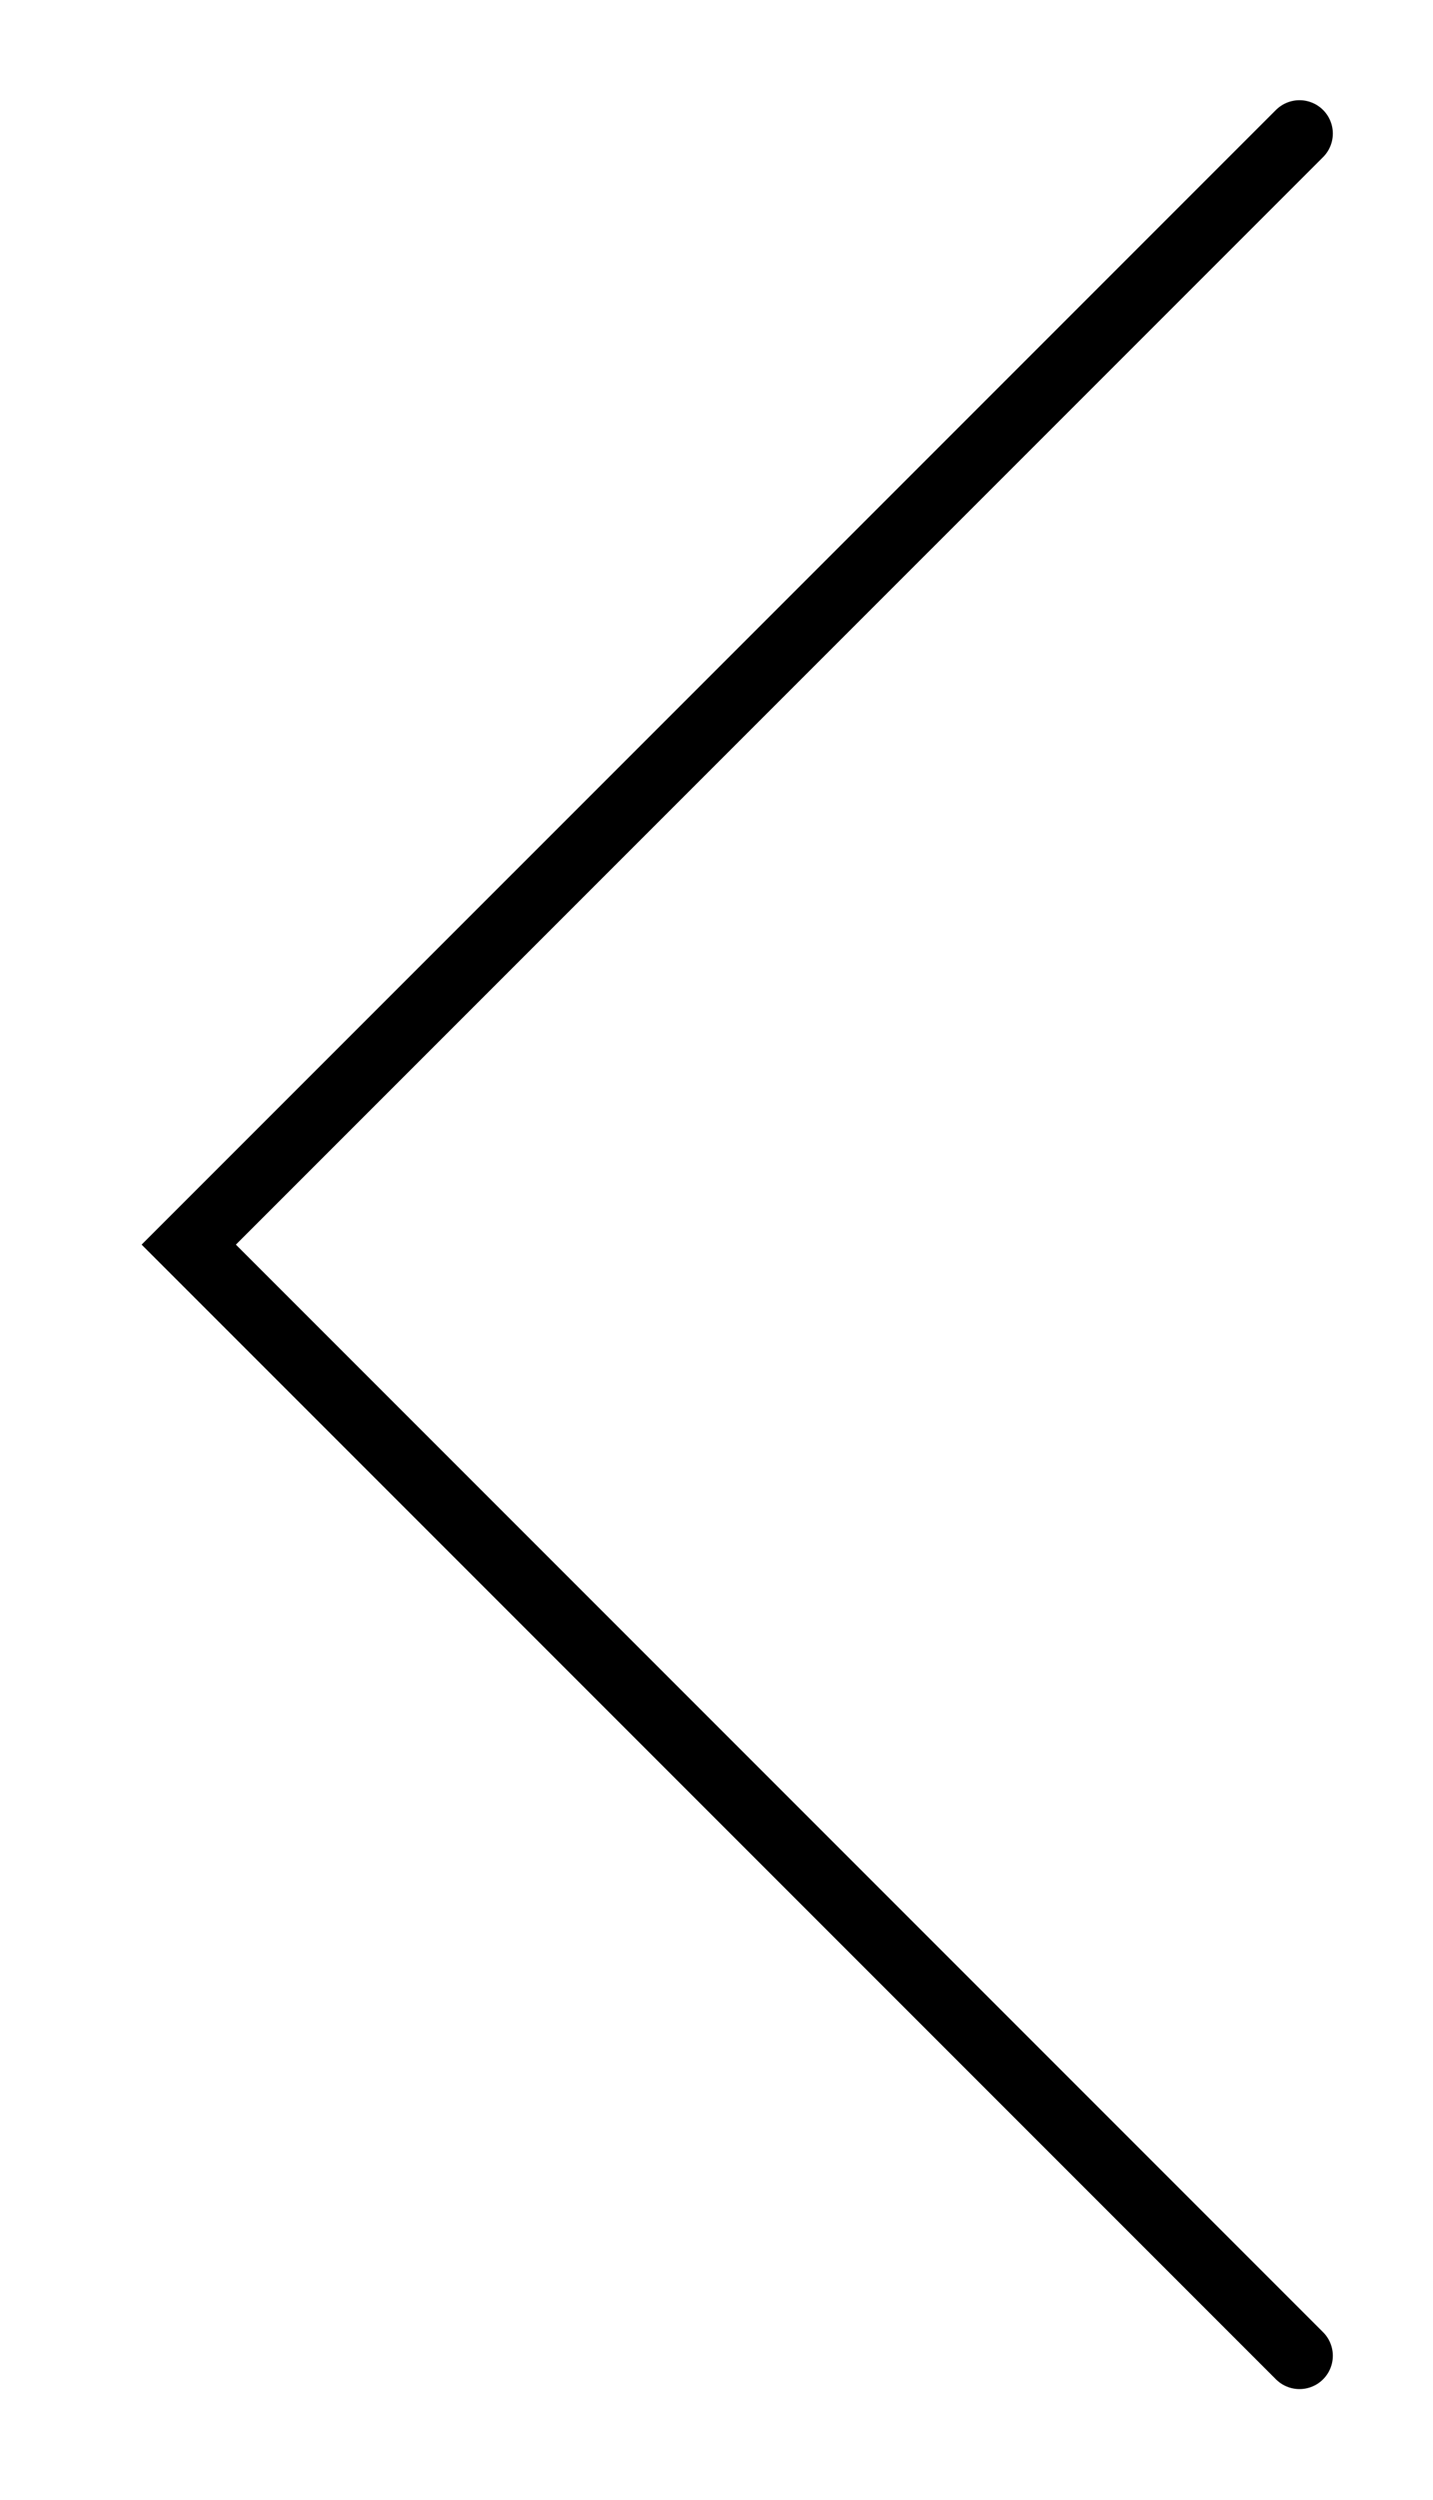
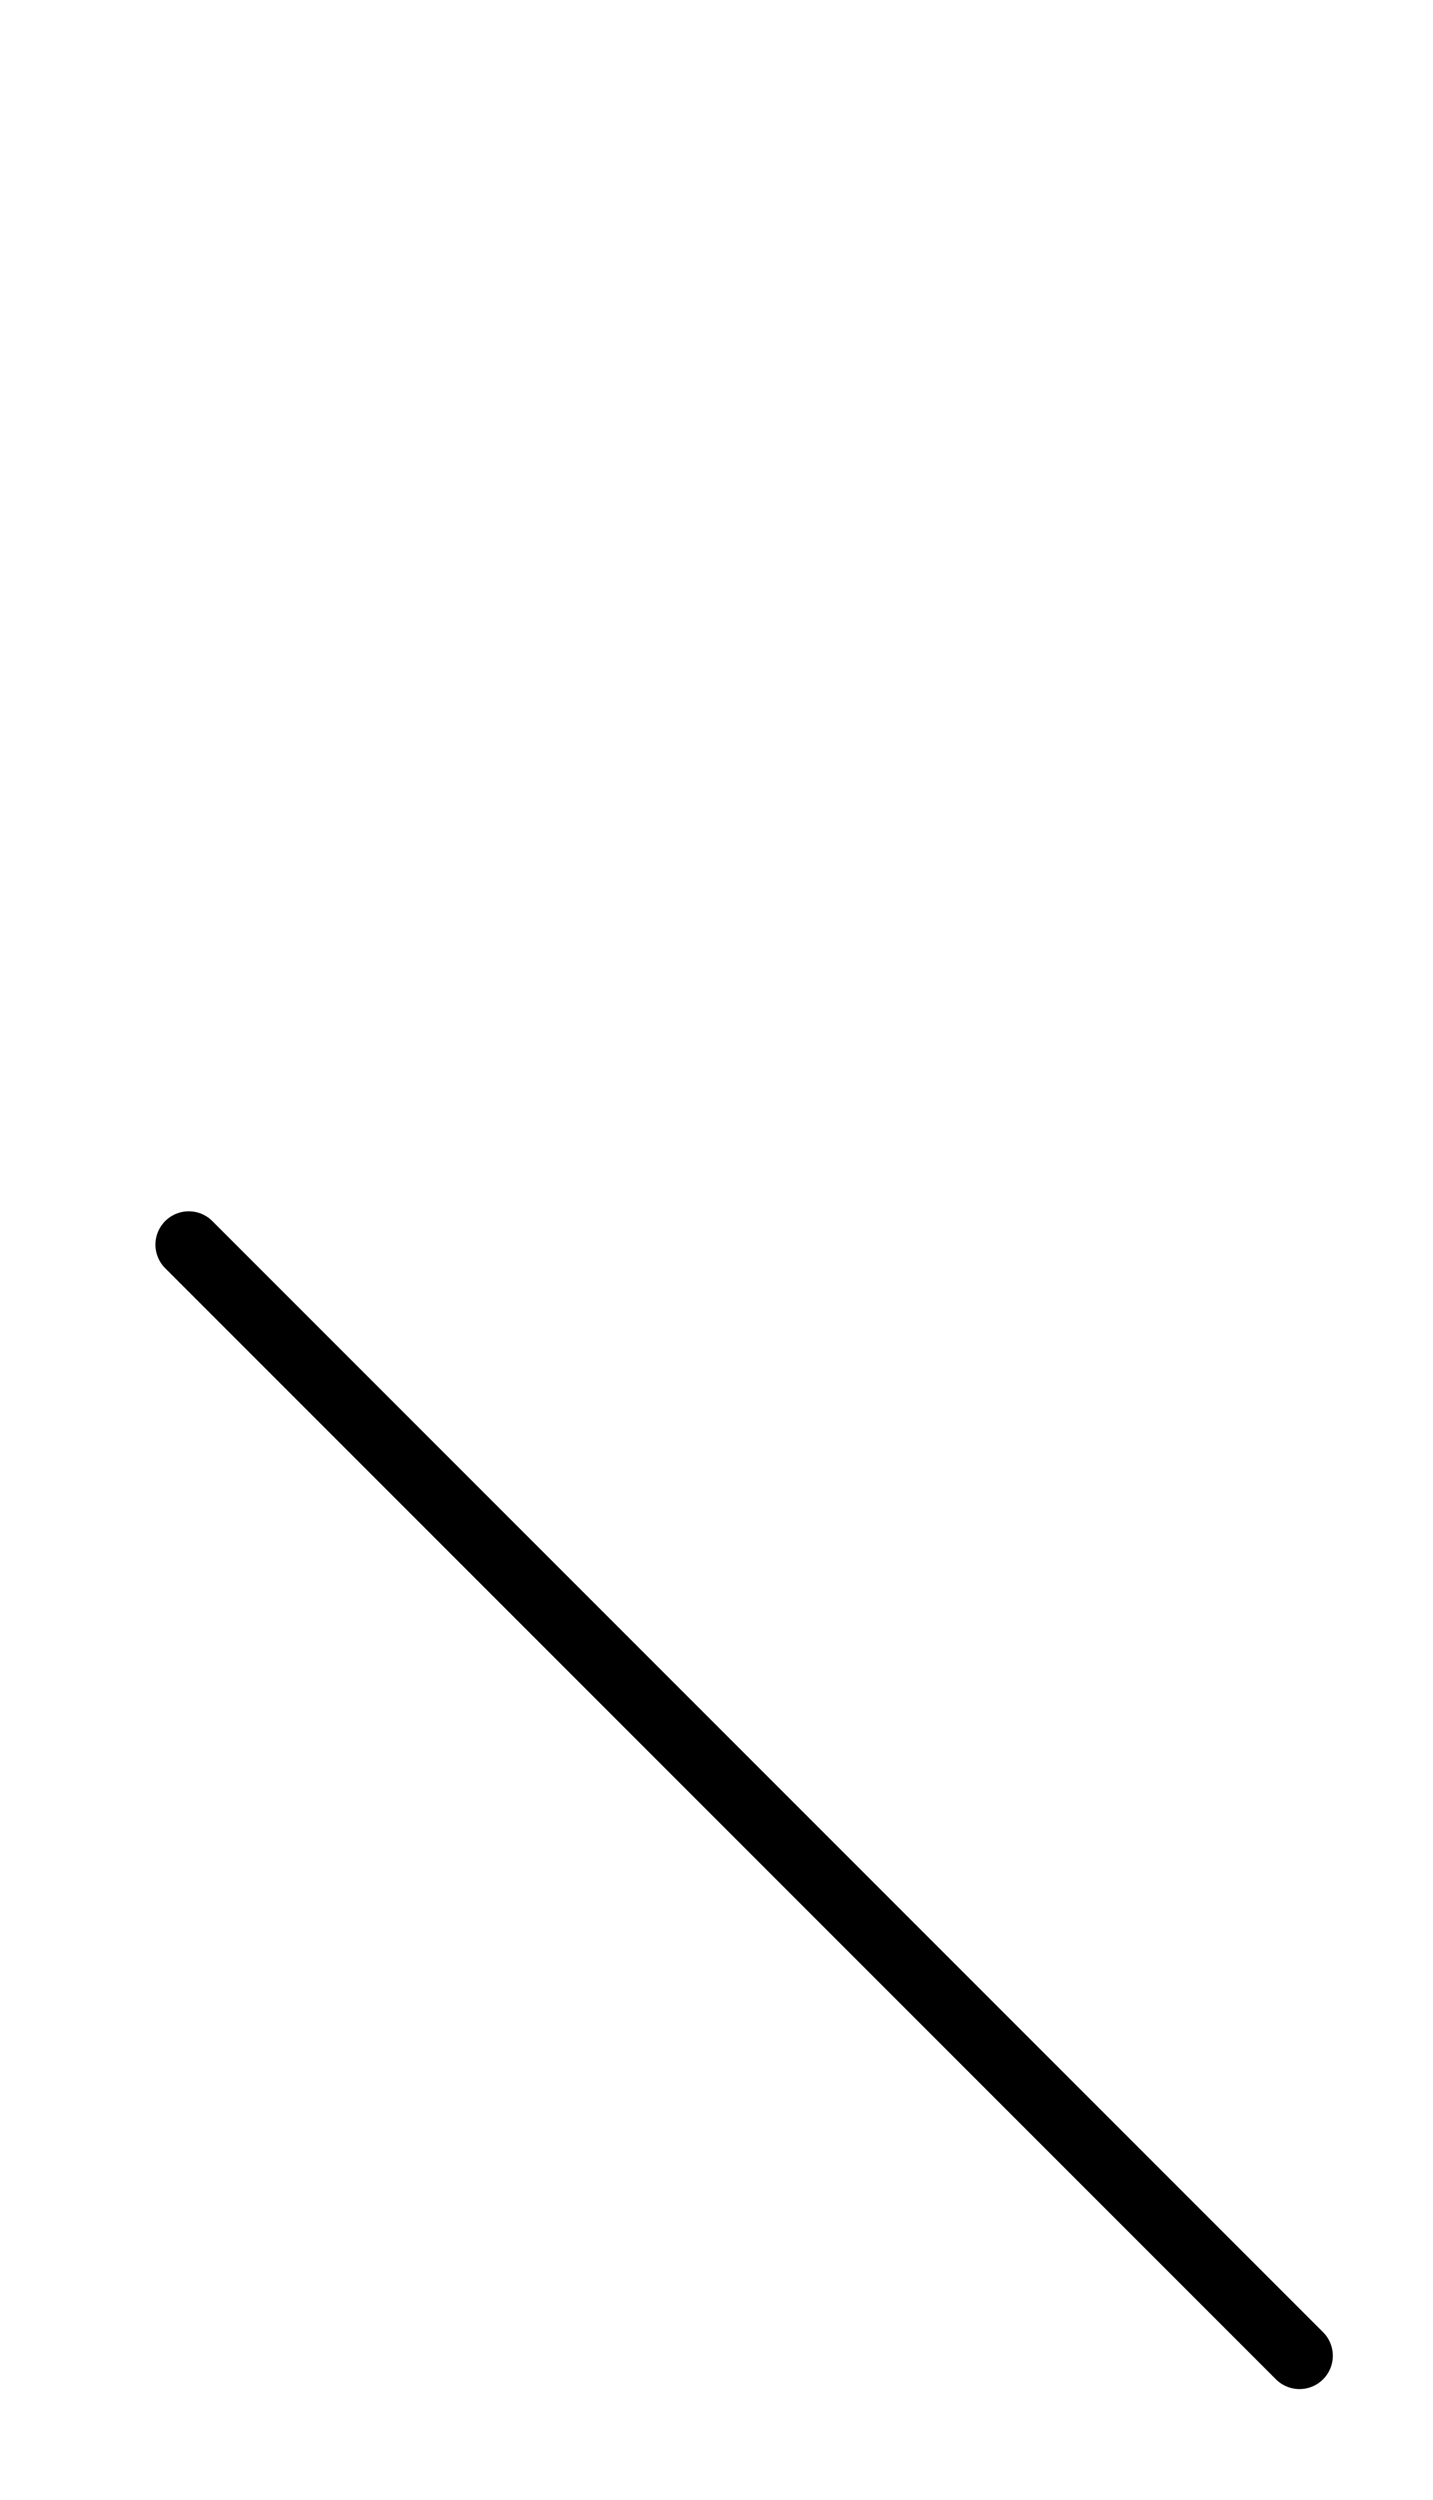
<svg xmlns="http://www.w3.org/2000/svg" width="43" height="75" viewBox="0 0 43 75" fill="none">
-   <path d="M38.994 70.665L5.664 37.335L38.994 4.006" stroke="black" stroke-width="2" stroke-linecap="round" />
+   <path d="M38.994 70.665L5.664 37.335" stroke="black" stroke-width="2" stroke-linecap="round" />
</svg>